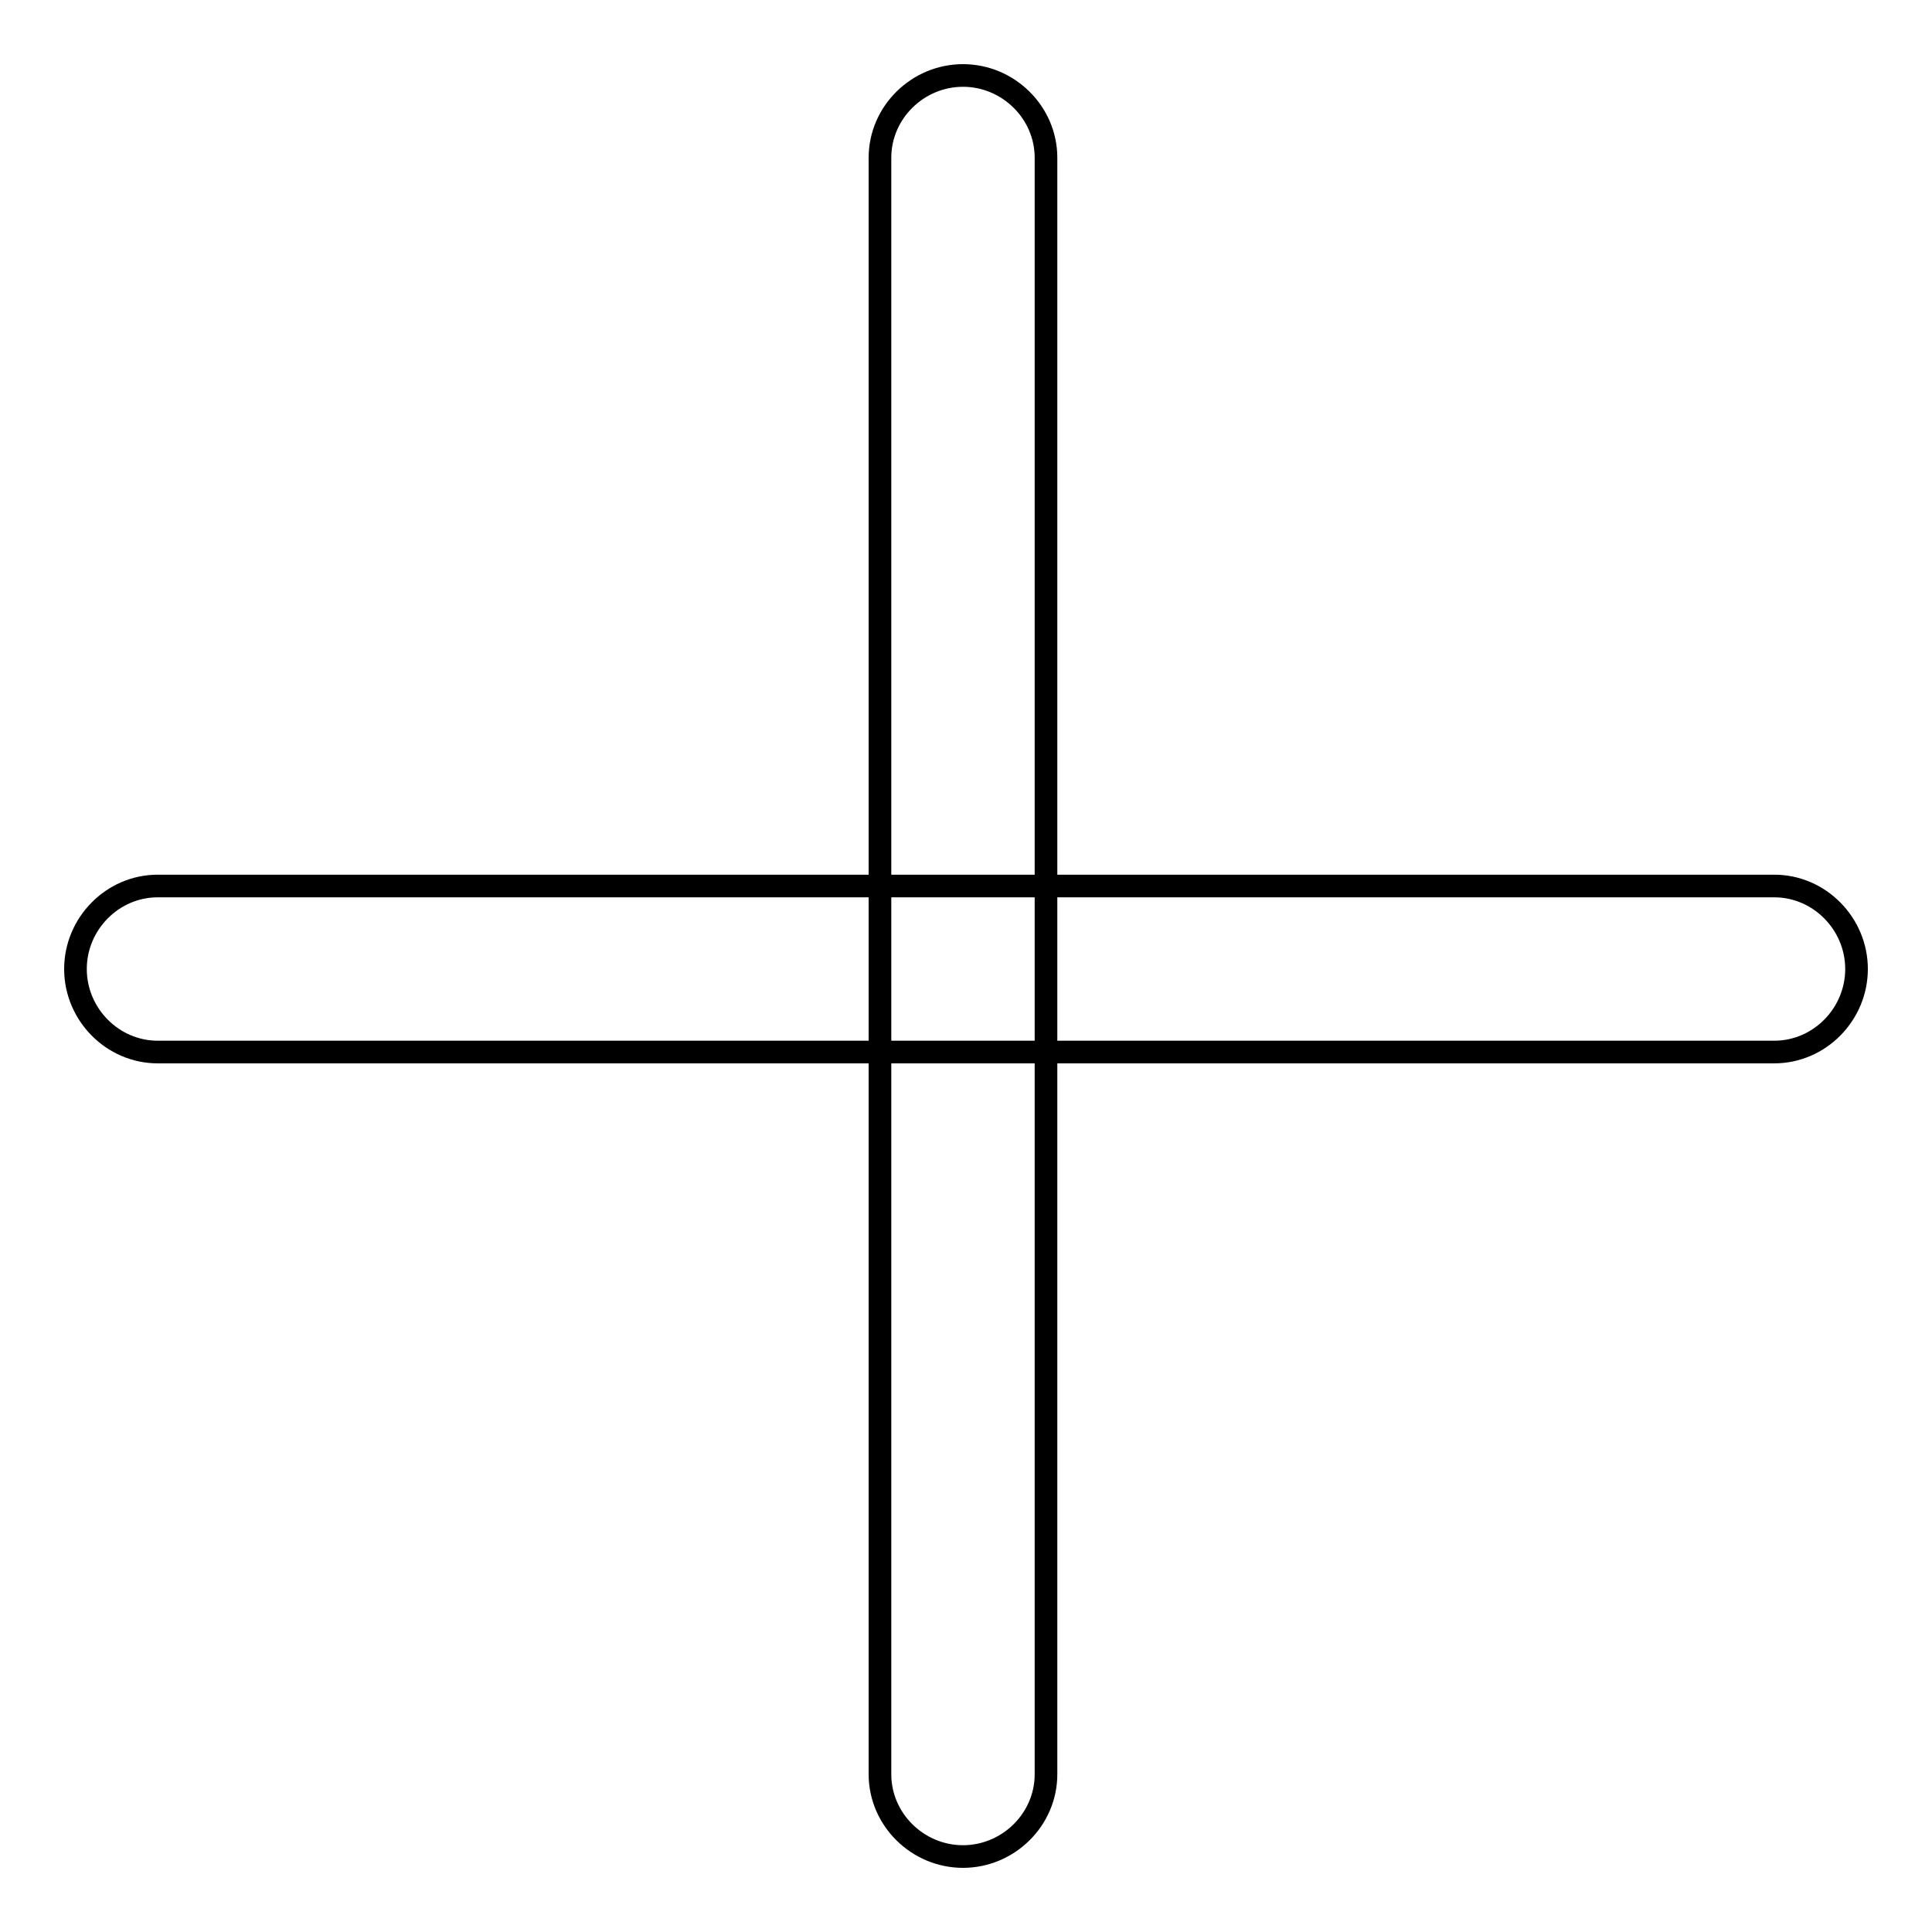
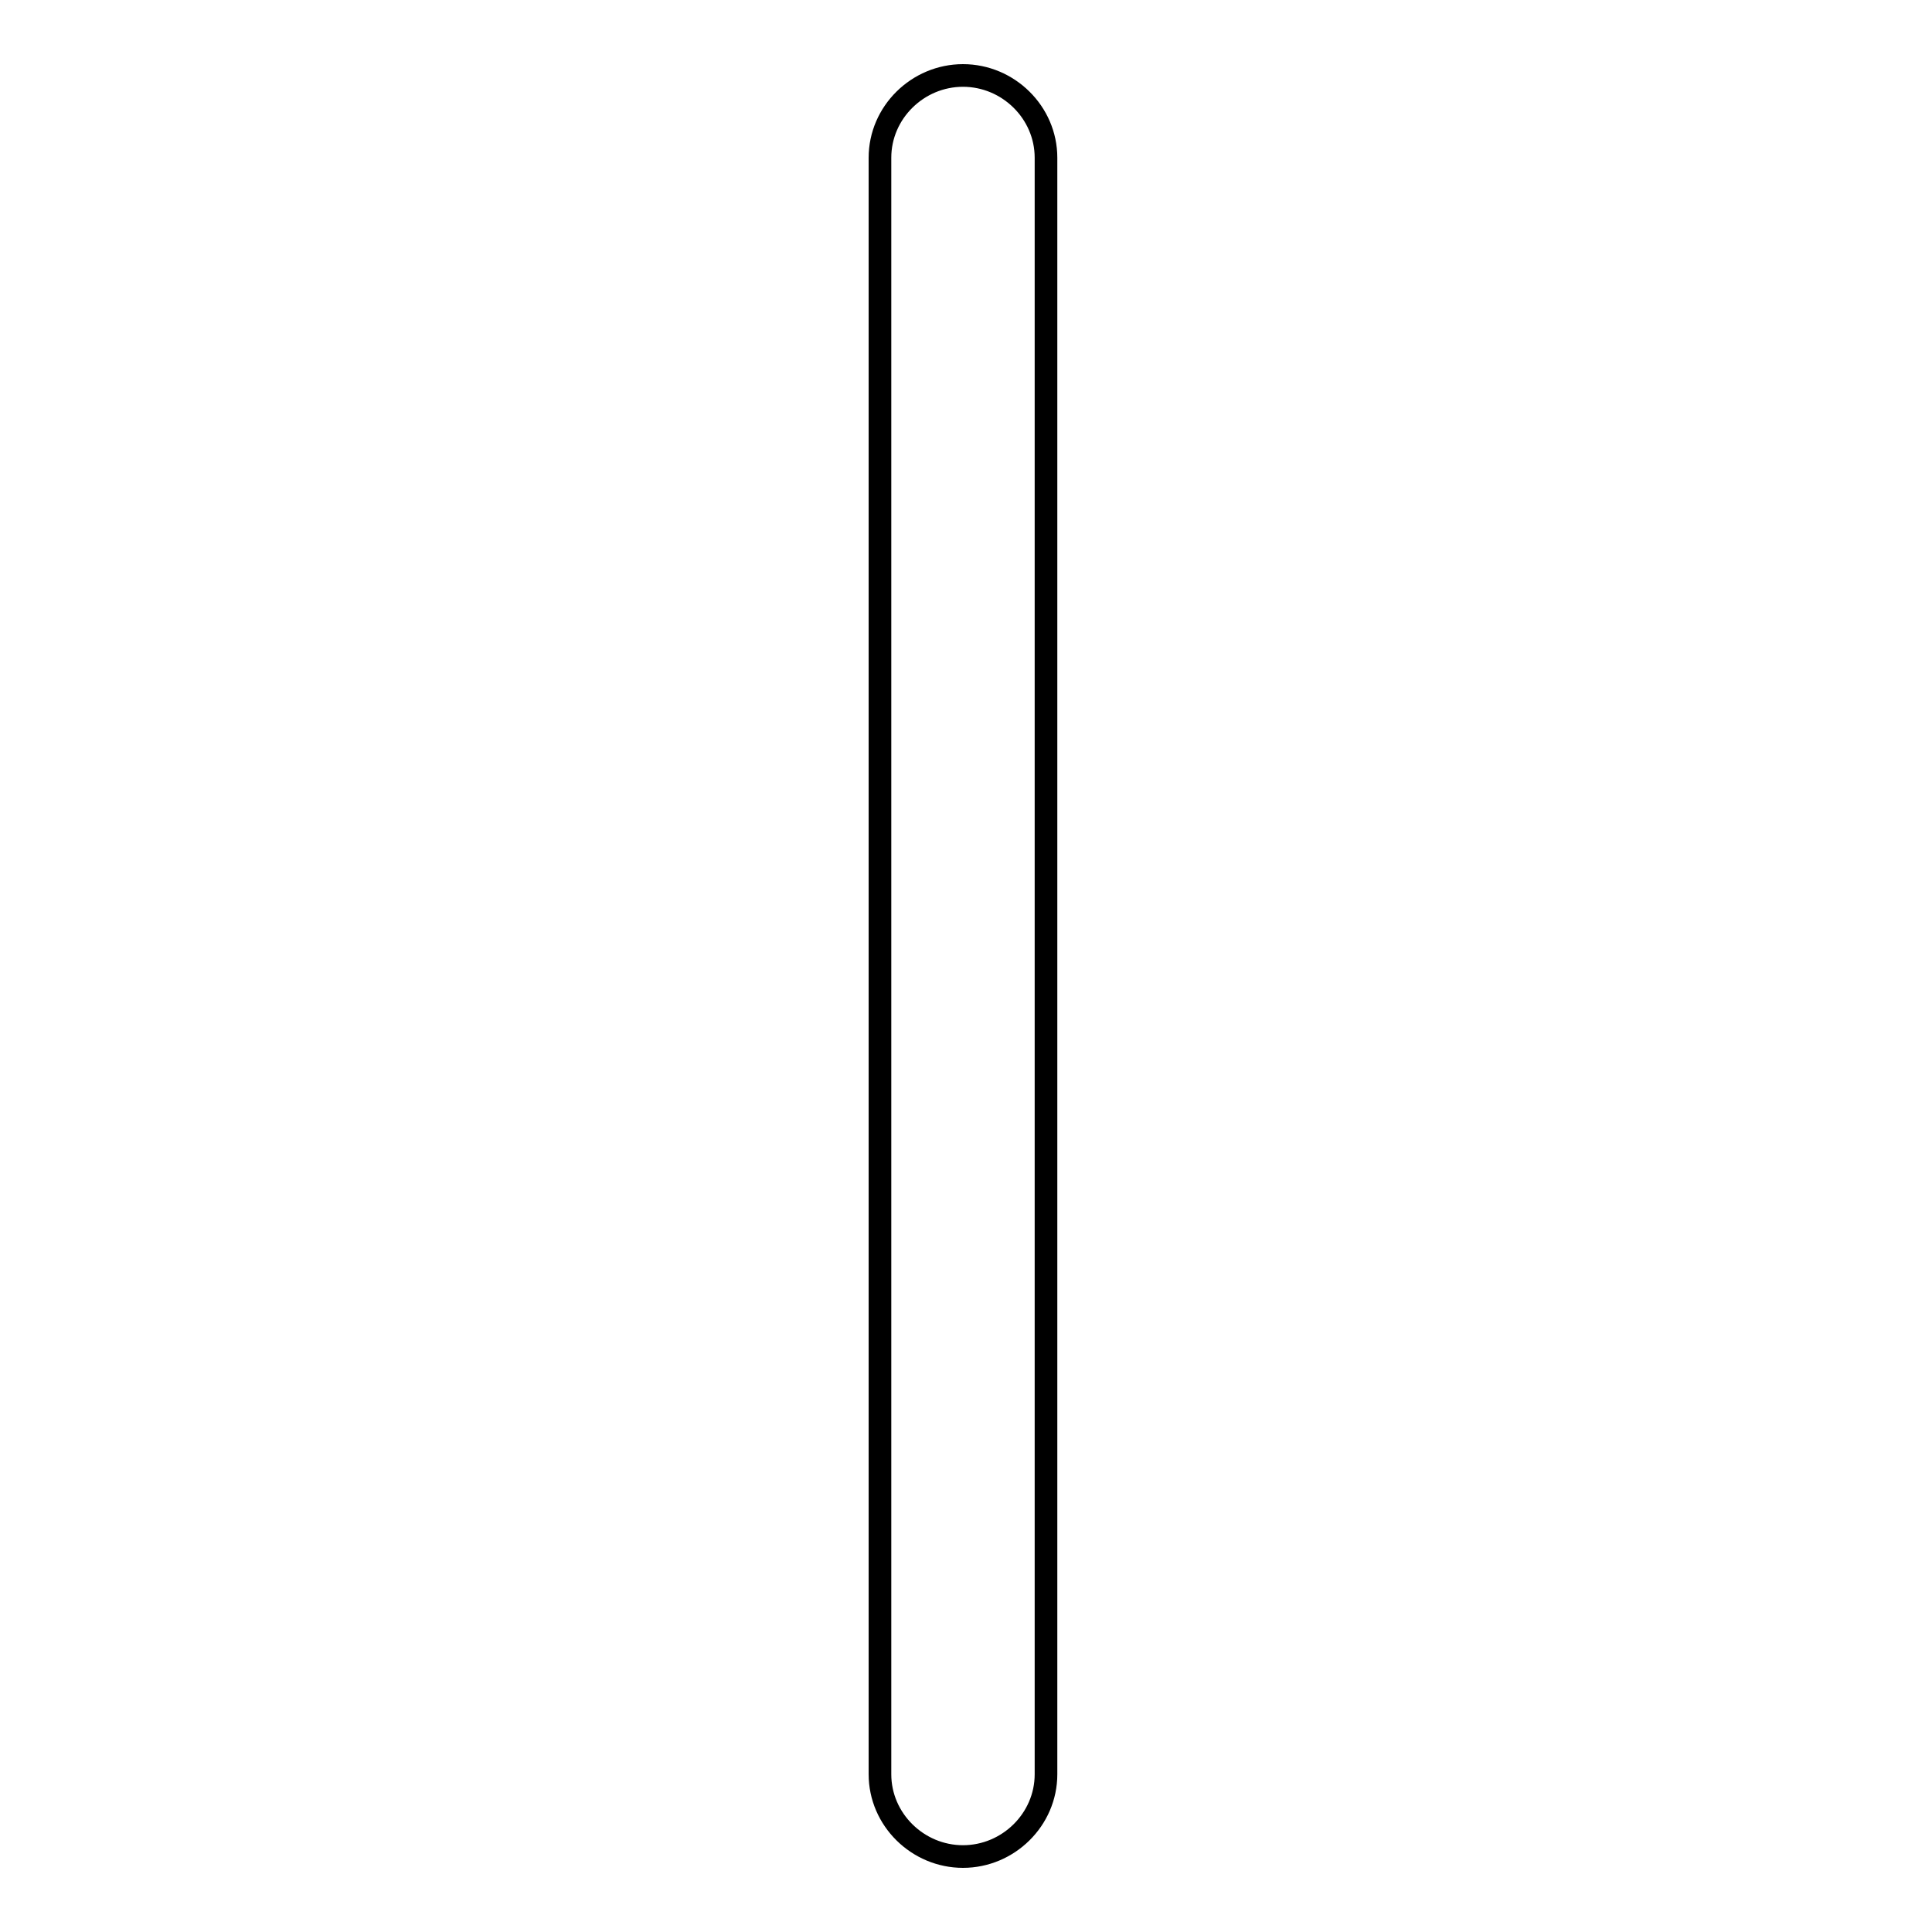
<svg xmlns="http://www.w3.org/2000/svg" version="1.1" x="0px" y="0px" viewBox="0 0 256 256" enable-background="new 0 0 256 256" xml:space="preserve">
  <g>
    <g>
-       <path stroke-width="3" fill-opacity="0" stroke="#000000" d="M235.1,139.4H20.9c-6,0-10.9-5-10.9-11c0-6,4.9-11,10.9-11h214.2c6,0,10.9,5,10.9,11C246,134.4,241.1,139.4,235.1,139.4z" />
      <path stroke-width="3" fill-opacity="0" stroke="#000000" d="M127.6,246c-6,0-11-4.9-11-10.9V20.9c0-6,5-10.9,11-10.9s11,4.9,11,10.9v214.2C138.6,241.1,133.6,246,127.6,246z" />
    </g>
  </g>
</svg>